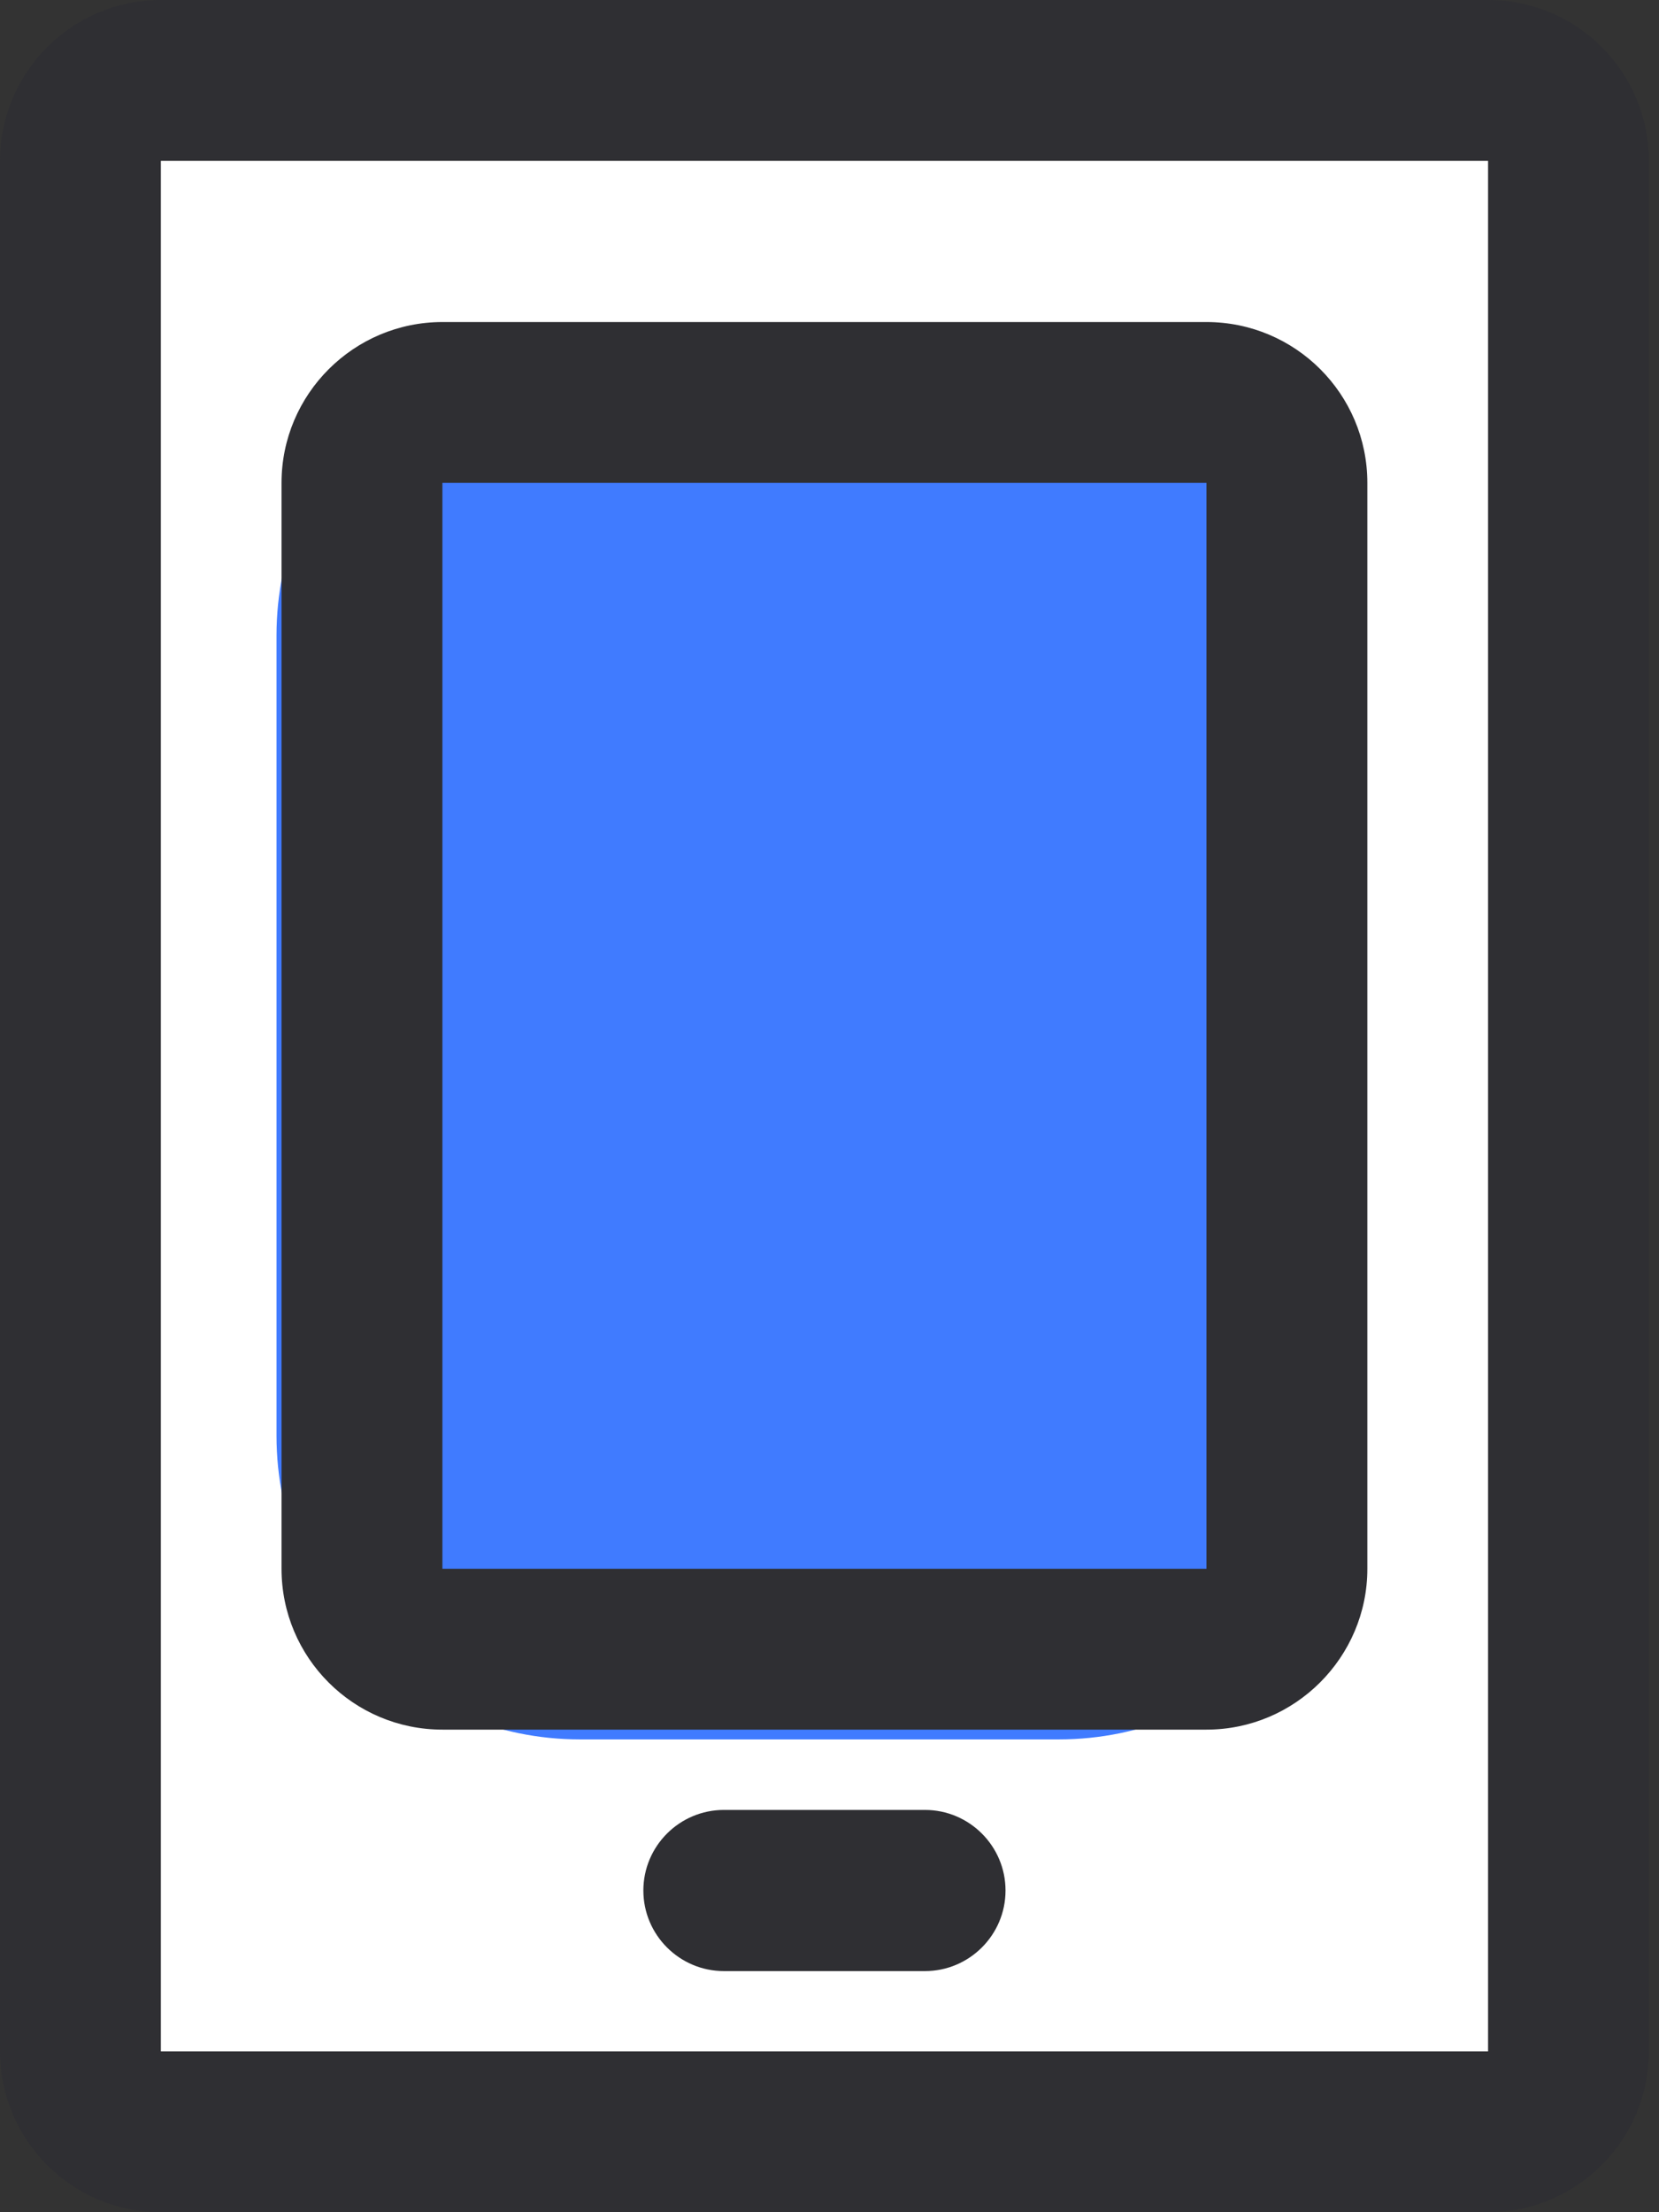
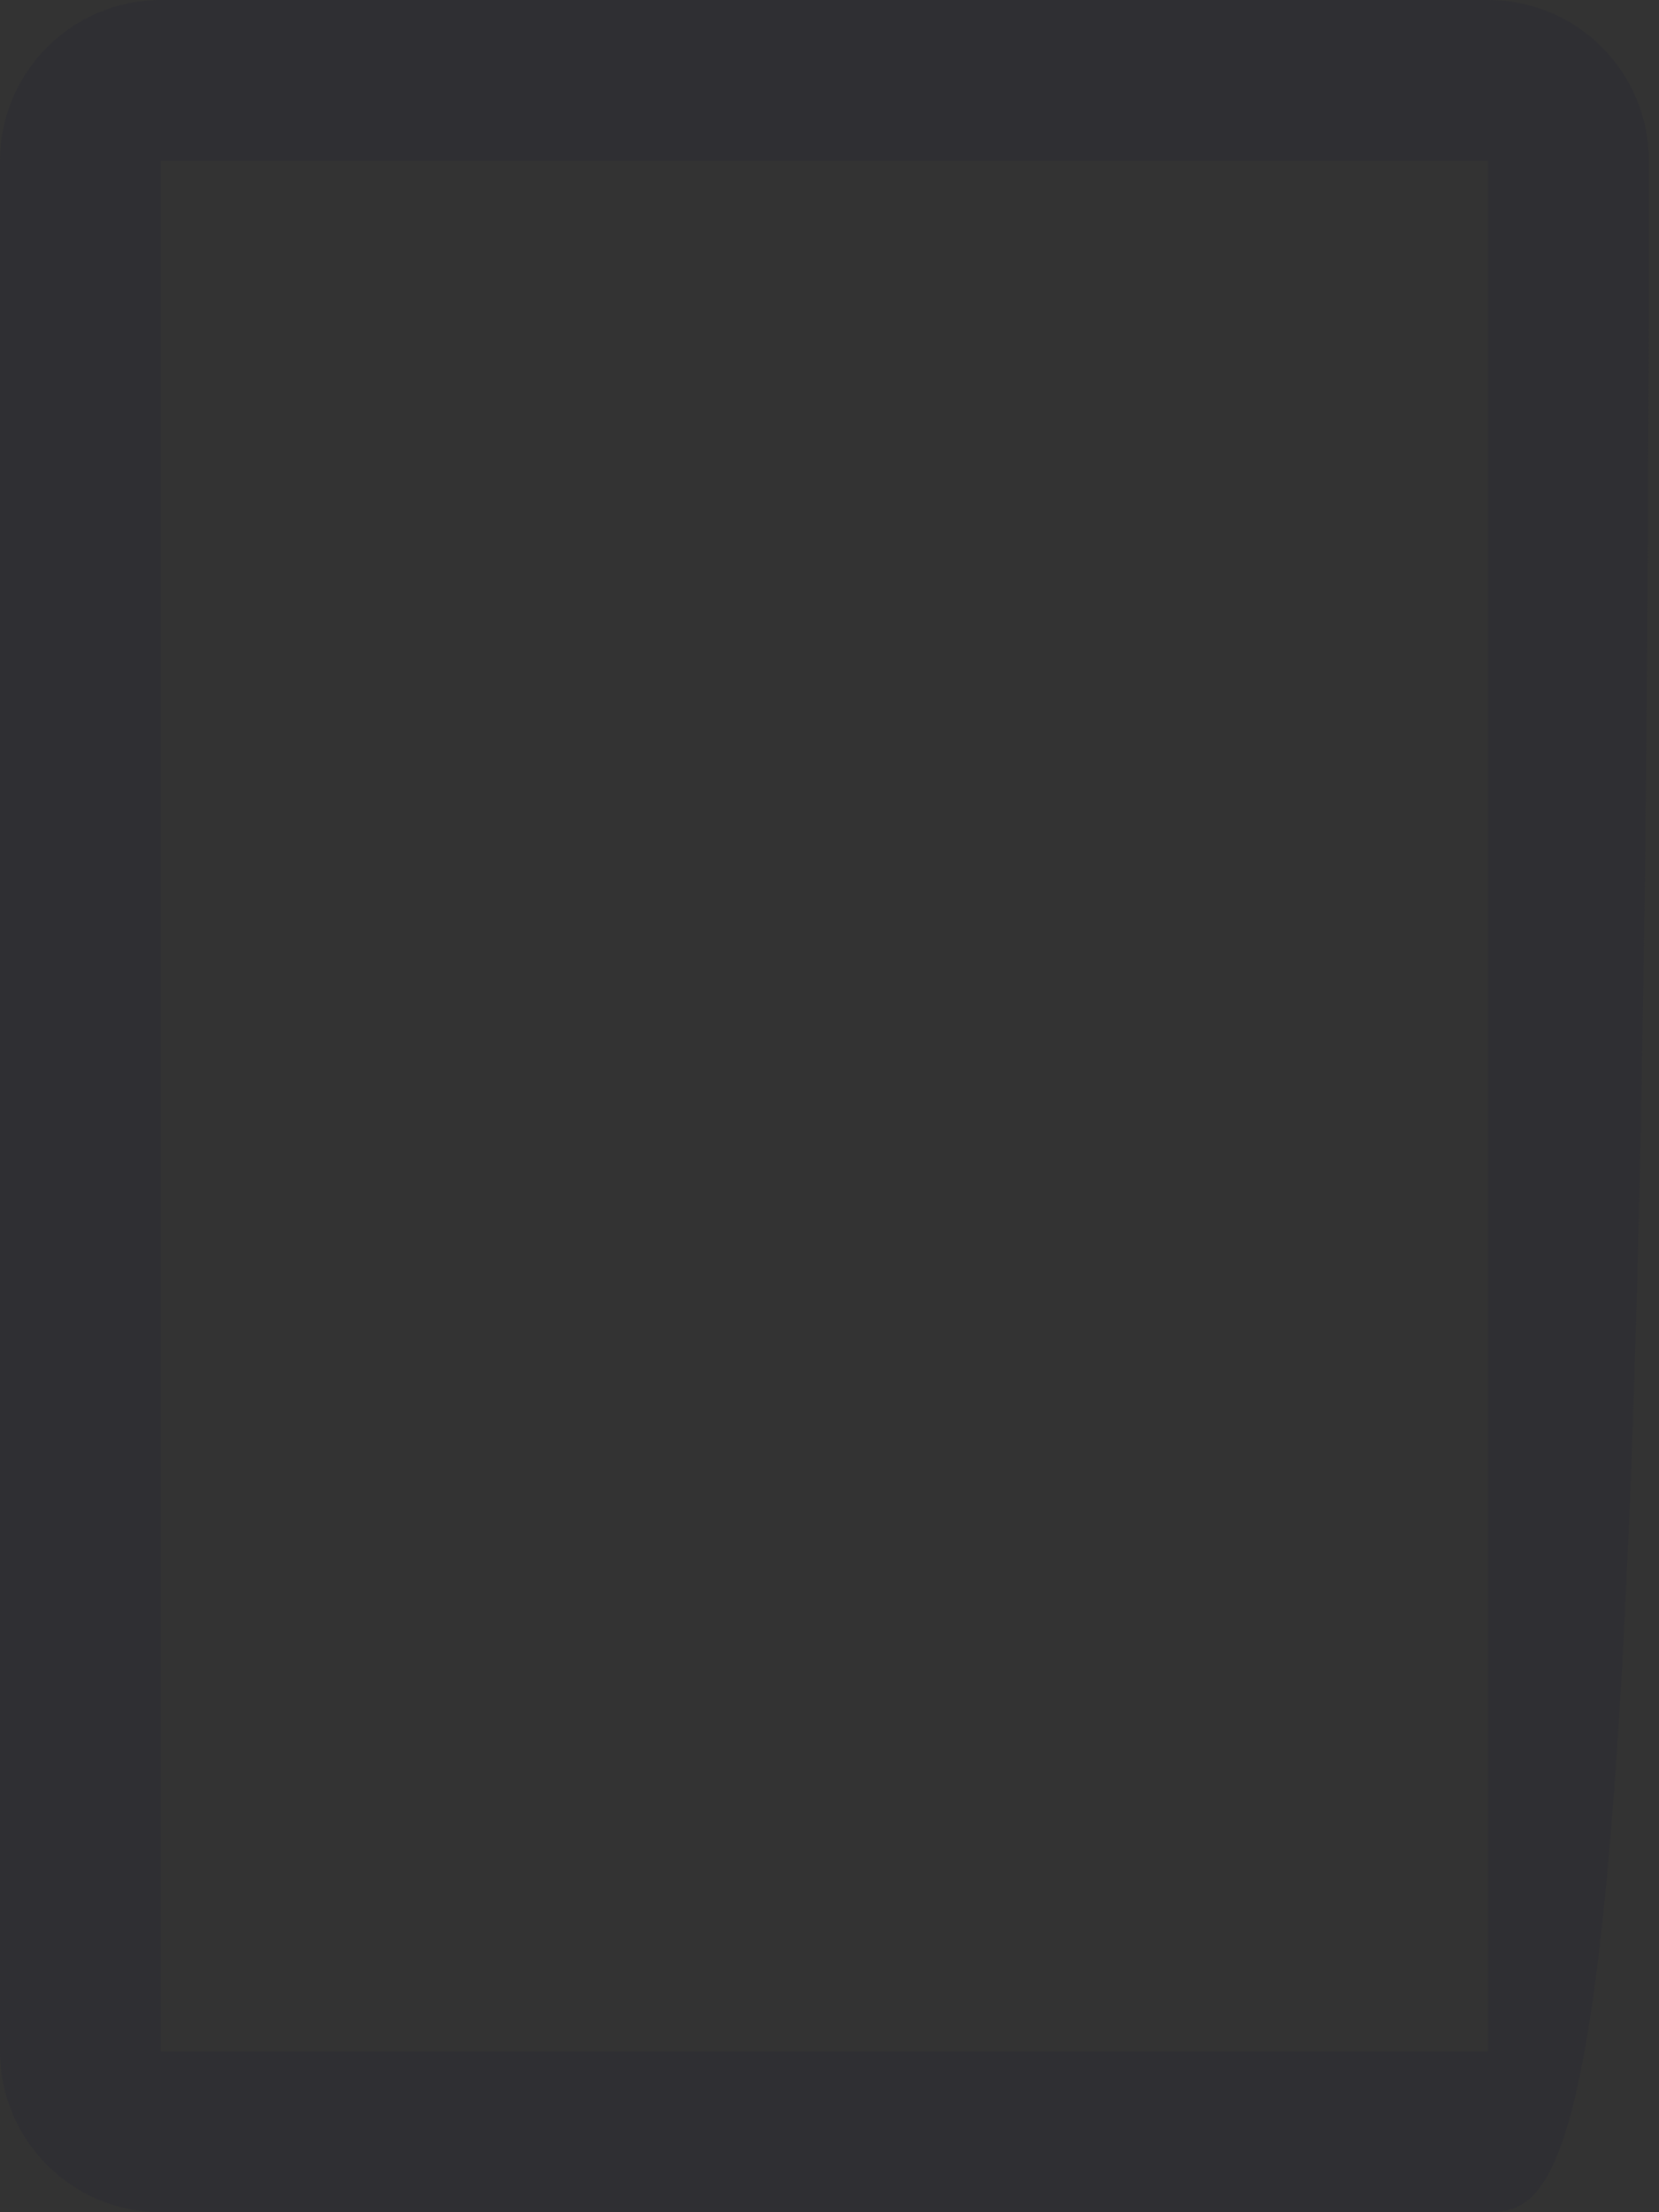
<svg xmlns="http://www.w3.org/2000/svg" width="30" height="40" viewBox="0 0 30 40" fill="none">
  <rect x="0" y="0" width="30" height="40" fill="#333333" stroke="none" />
-   <path d="M3.308 2.537H26.343C27.03 2.537 27.59 3.117 27.59 3.829V36.703C27.59 37.415 27.03 37.994 26.343 37.994H3.308C2.621 37.994 2.061 37.415 2.061 36.703V3.829C2.066 3.117 2.621 2.537 3.308 2.537Z" fill="white" />
-   <path d="M26.909 40H2.909C1.302 40 0 38.698 0 37.091V2.909C0 1.302 1.307 0 2.909 0H26.909C28.515 0 29.817 1.302 29.817 2.909V37.091C29.817 38.698 28.51 40 26.909 40ZM2.909 2.909V37.091H26.909V2.909H2.909Z" fill="#2F2F33" />
-   <path d="M10.49 6H19.144C22.174 6 24.634 8.46 24.634 11.49V25.961C24.634 28.992 22.174 31.451 19.144 31.451H10.49C7.46 31.451 5 28.992 5 25.961V11.49C5 8.46 7.454 6 10.49 6Z" fill="#407BFF" />
-   <path d="M21.817 31.274H8C6.393 31.274 5.091 29.972 5.091 28.366V8.731C5.091 7.125 6.399 5.823 8 5.823H21.817C23.424 5.823 24.726 7.125 24.726 8.731V28.366C24.726 29.967 23.418 31.274 21.817 31.274ZM8 8.726V28.366H21.817V8.731H8V8.726ZM13.091 32.726H16.726C17.529 32.726 18.183 33.38 18.183 34.183C18.183 34.986 17.529 35.64 16.726 35.64H13.091C12.288 35.64 11.634 34.986 11.634 34.183C11.634 33.38 12.288 32.726 13.091 32.726Z" fill="#2F2F33" />
+   <path d="M26.909 40H2.909C1.302 40 0 38.698 0 37.091V2.909C0 1.302 1.307 0 2.909 0H26.909C28.515 0 29.817 1.302 29.817 2.909C29.817 38.698 28.51 40 26.909 40ZM2.909 2.909V37.091H26.909V2.909H2.909Z" fill="#2F2F33" />
</svg>